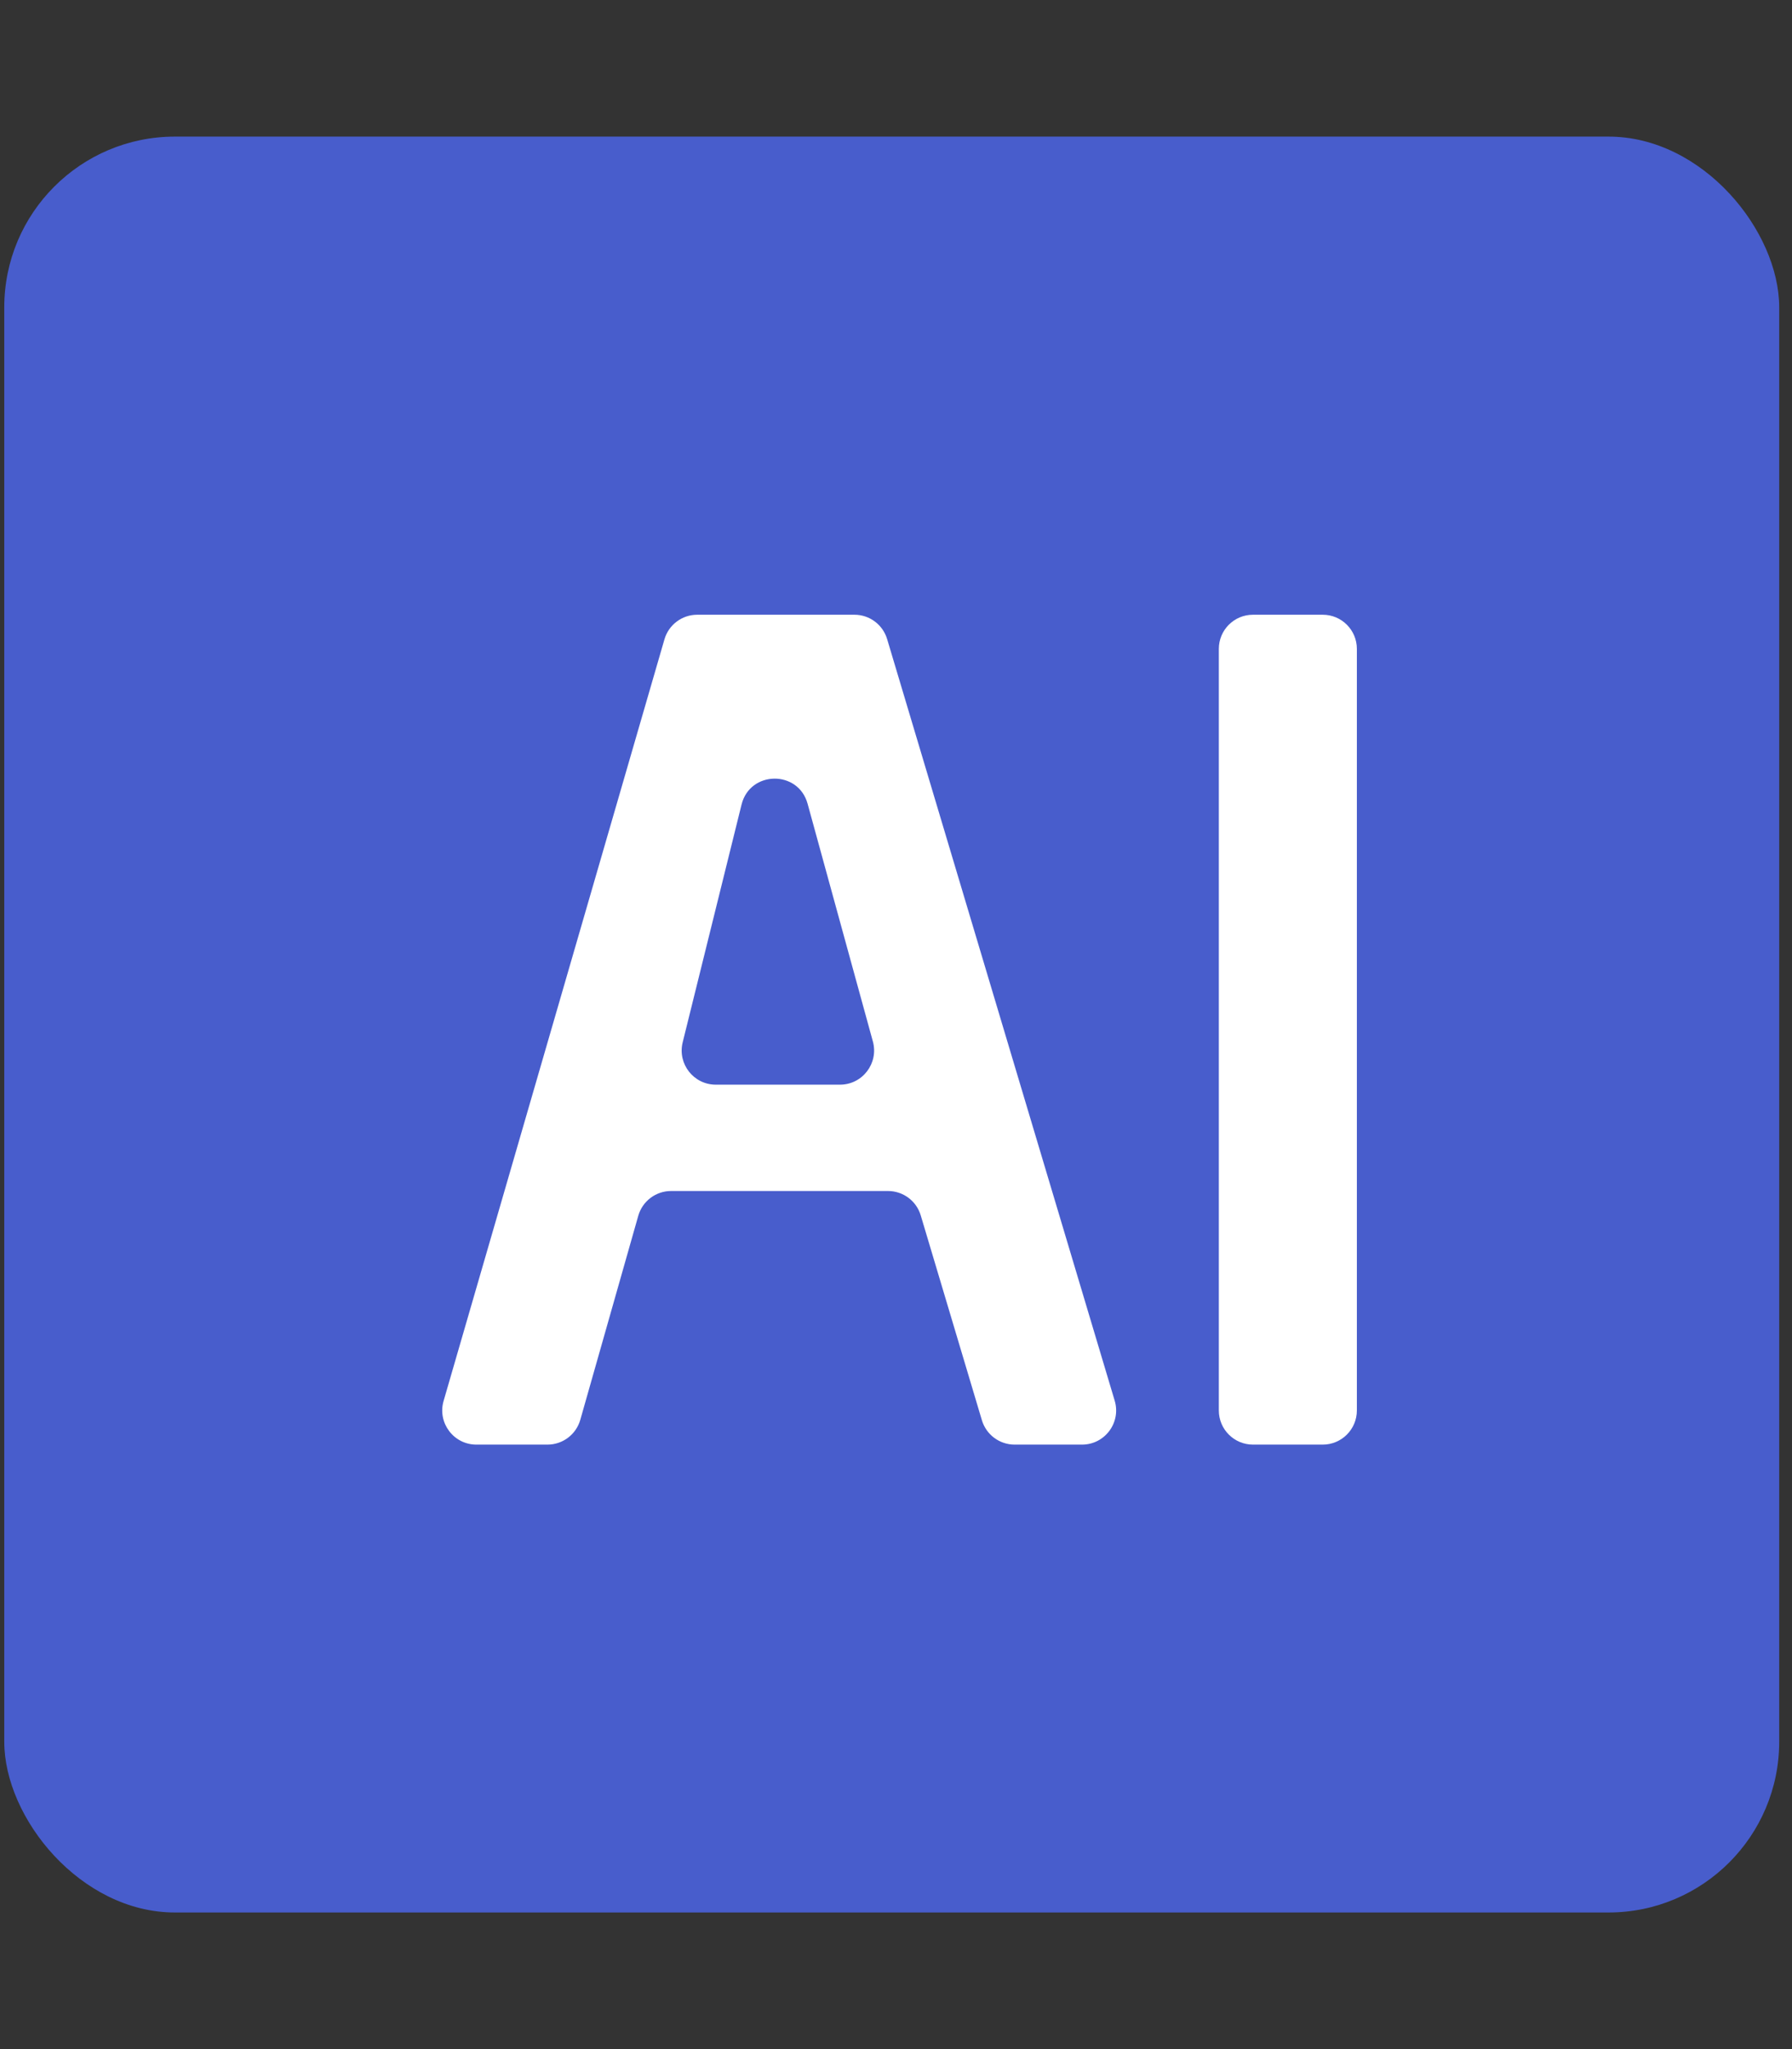
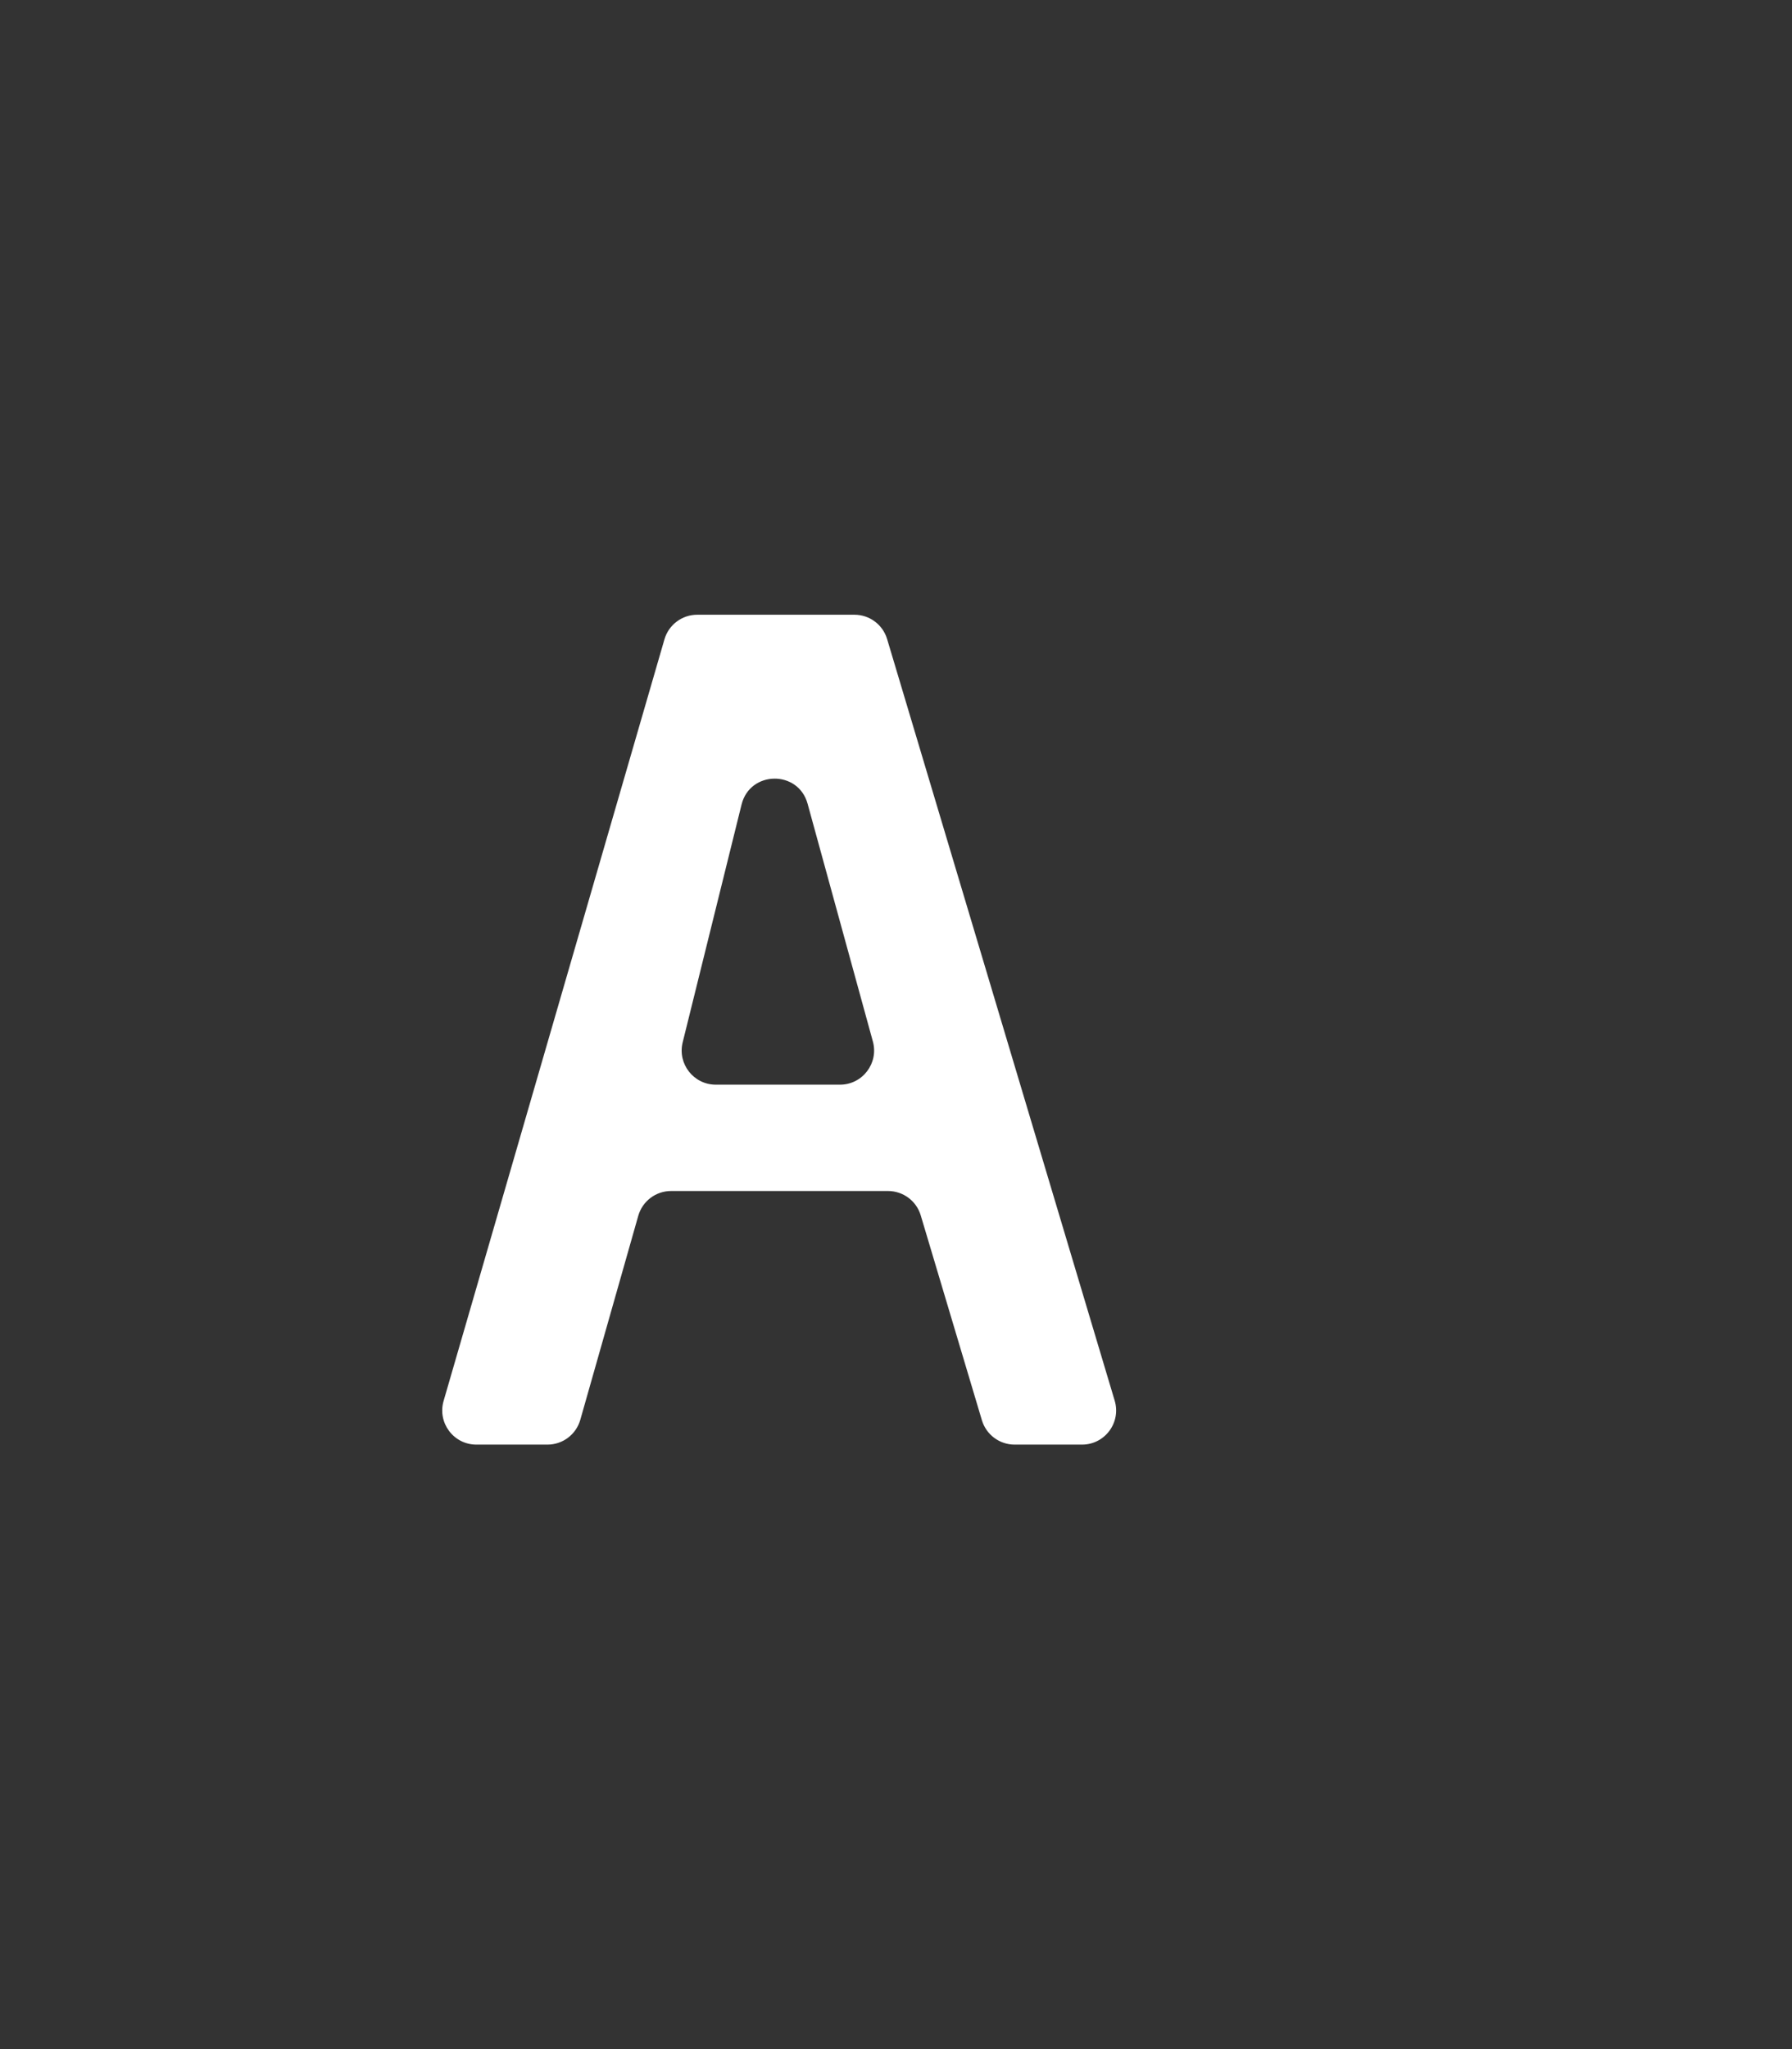
<svg xmlns="http://www.w3.org/2000/svg" width="105" height="120" viewBox="0 0 105 120" fill="none">
  <rect x="0" y="0" width="105" height="120" fill="#333333" stroke="none" />
-   <rect x="0.25" y="8" width="104" height="104" rx="10" fill="#485DCC" />
-   <path d="M71.416 38C71.416 36.895 72.311 36 73.416 36H77.504C78.608 36 79.504 36.895 79.504 38V82.6C79.504 83.704 78.608 84.6 77.504 84.6H73.416C72.311 84.6 71.416 83.704 71.416 82.6V38Z" fill="white" />
  <path d="M38.932 37.443C39.18 36.588 39.963 36 40.852 36H50.064C50.948 36 51.727 36.58 51.98 37.427L65.314 82.027C65.698 83.309 64.737 84.6 63.398 84.6H59.45C58.566 84.6 57.786 84.019 57.533 83.172L53.949 71.175C53.696 70.328 52.916 69.748 52.032 69.748H39.322C38.428 69.748 37.643 70.341 37.398 71.201L34.002 83.147C33.757 84.006 32.972 84.6 32.078 84.6H27.913C26.581 84.6 25.621 83.322 25.992 82.042L38.932 37.443ZM49.217 63.521C50.537 63.521 51.495 62.264 51.145 60.991L47.32 47.069C46.774 45.083 43.945 45.119 43.45 47.118L40.001 61.04C39.688 62.301 40.643 63.521 41.942 63.521H49.217Z" fill="white" />
</svg>